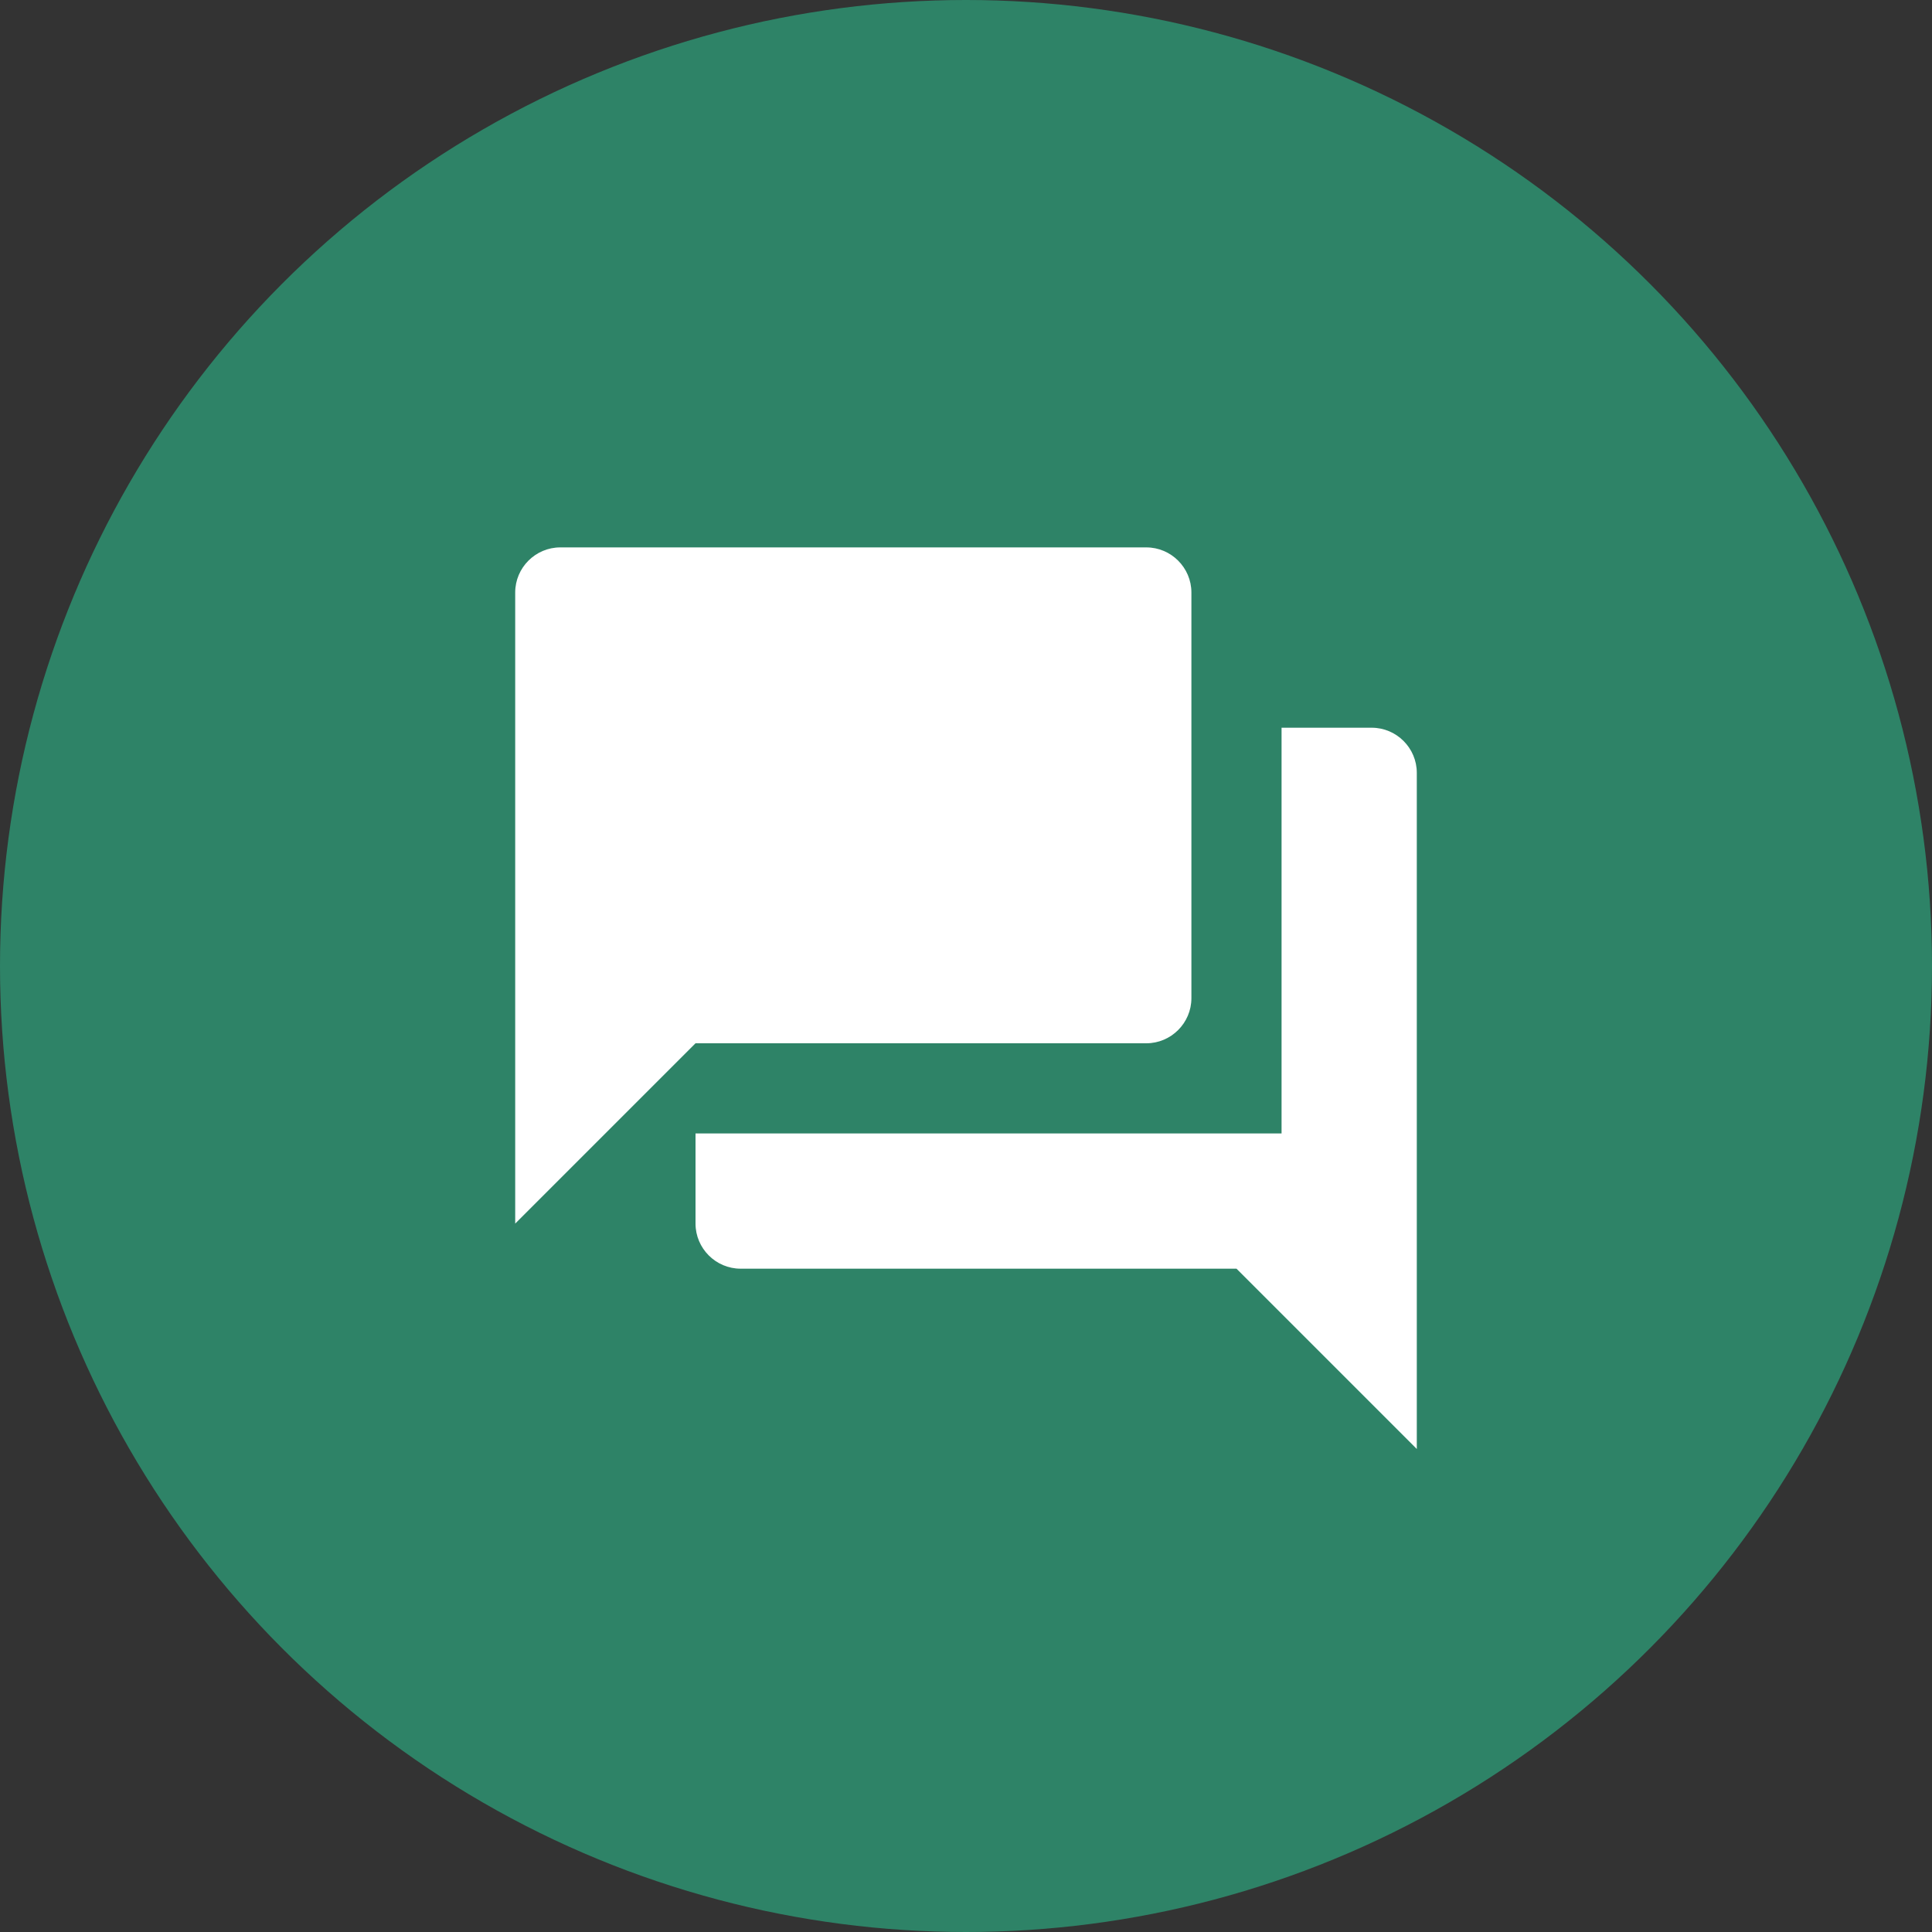
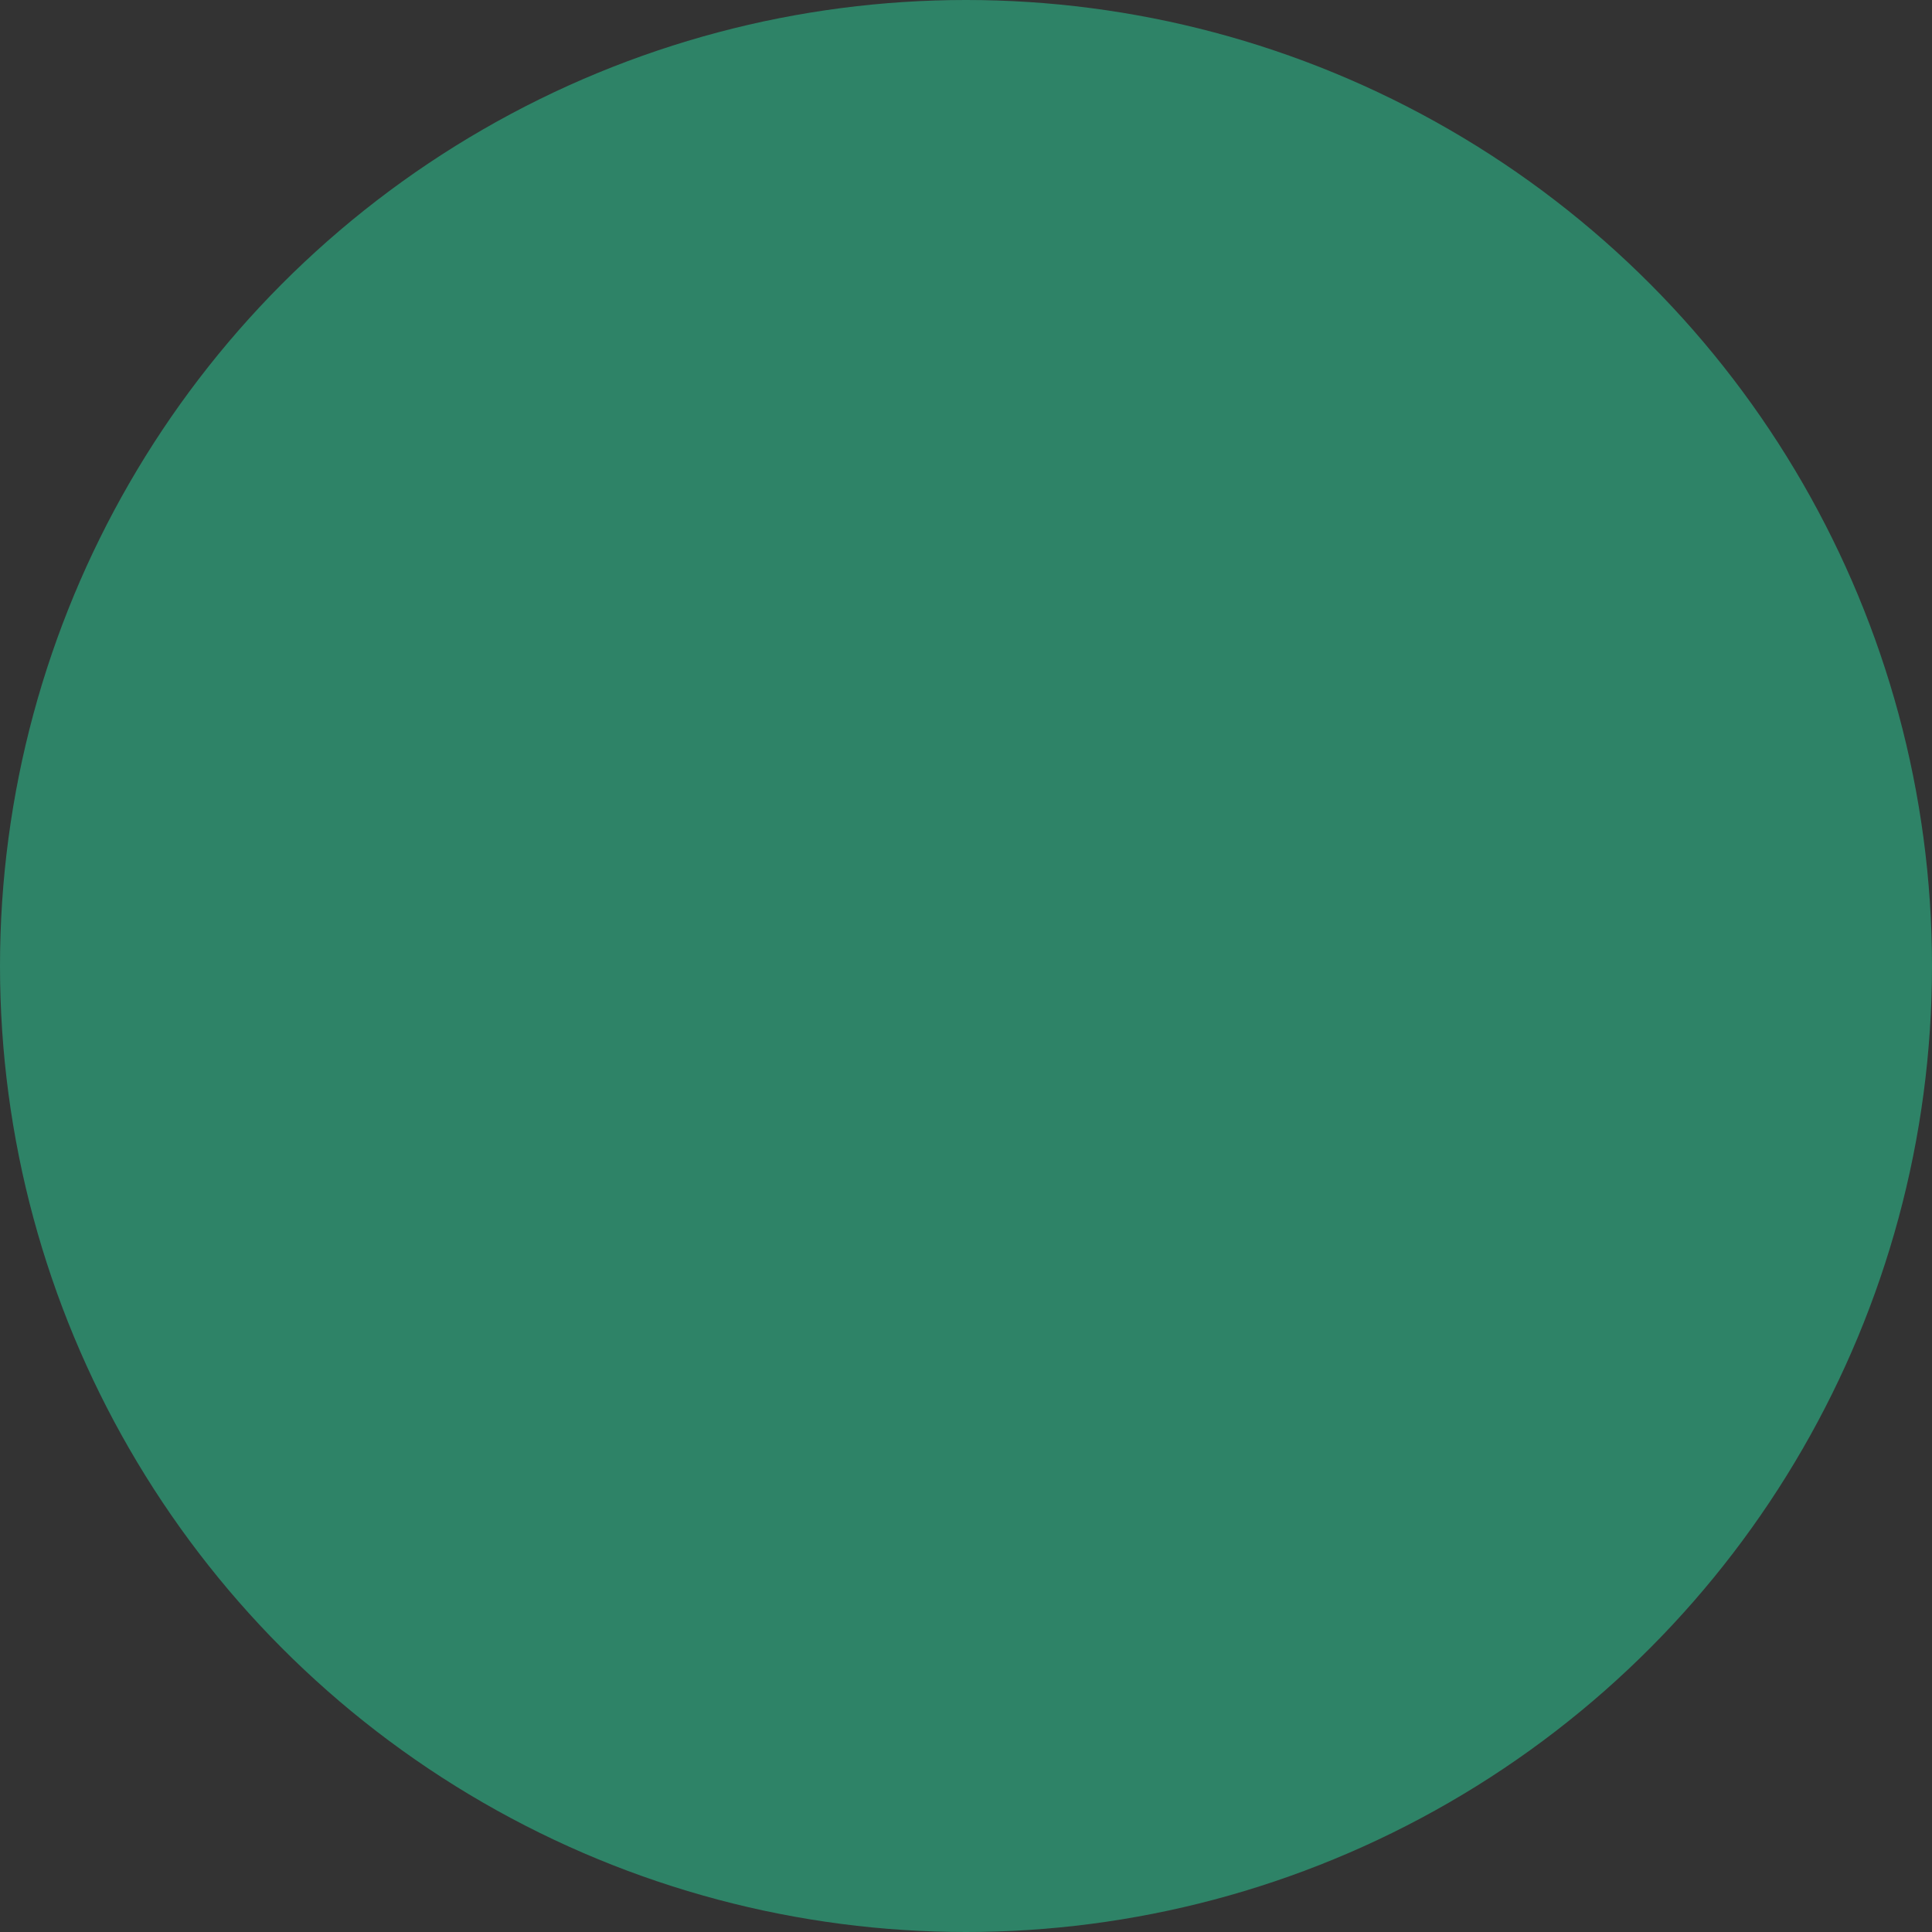
<svg xmlns="http://www.w3.org/2000/svg" width="60" height="60" viewBox="0 0 60 60" fill="none">
  <rect x="0" y="0" width="60" height="60" fill="#333333" stroke="none" />
  <circle cx="30" cy="30" r="30" fill="#2e8367" />
-   <path d="M42.6 22.6H39.8V35.2H21.6V38C21.6 38.77 22.23 39.4 23 39.4H38.4L44 45V24C44 23.23 43.37 22.6 42.6 22.6ZM37 31V18.4C37 17.63 36.37 17 35.6 17H17.4C16.63 17 16 17.63 16 18.4V38L21.6 32.4H35.6C36.37 32.4 37 31.77 37 31Z" fill="white" />
</svg>